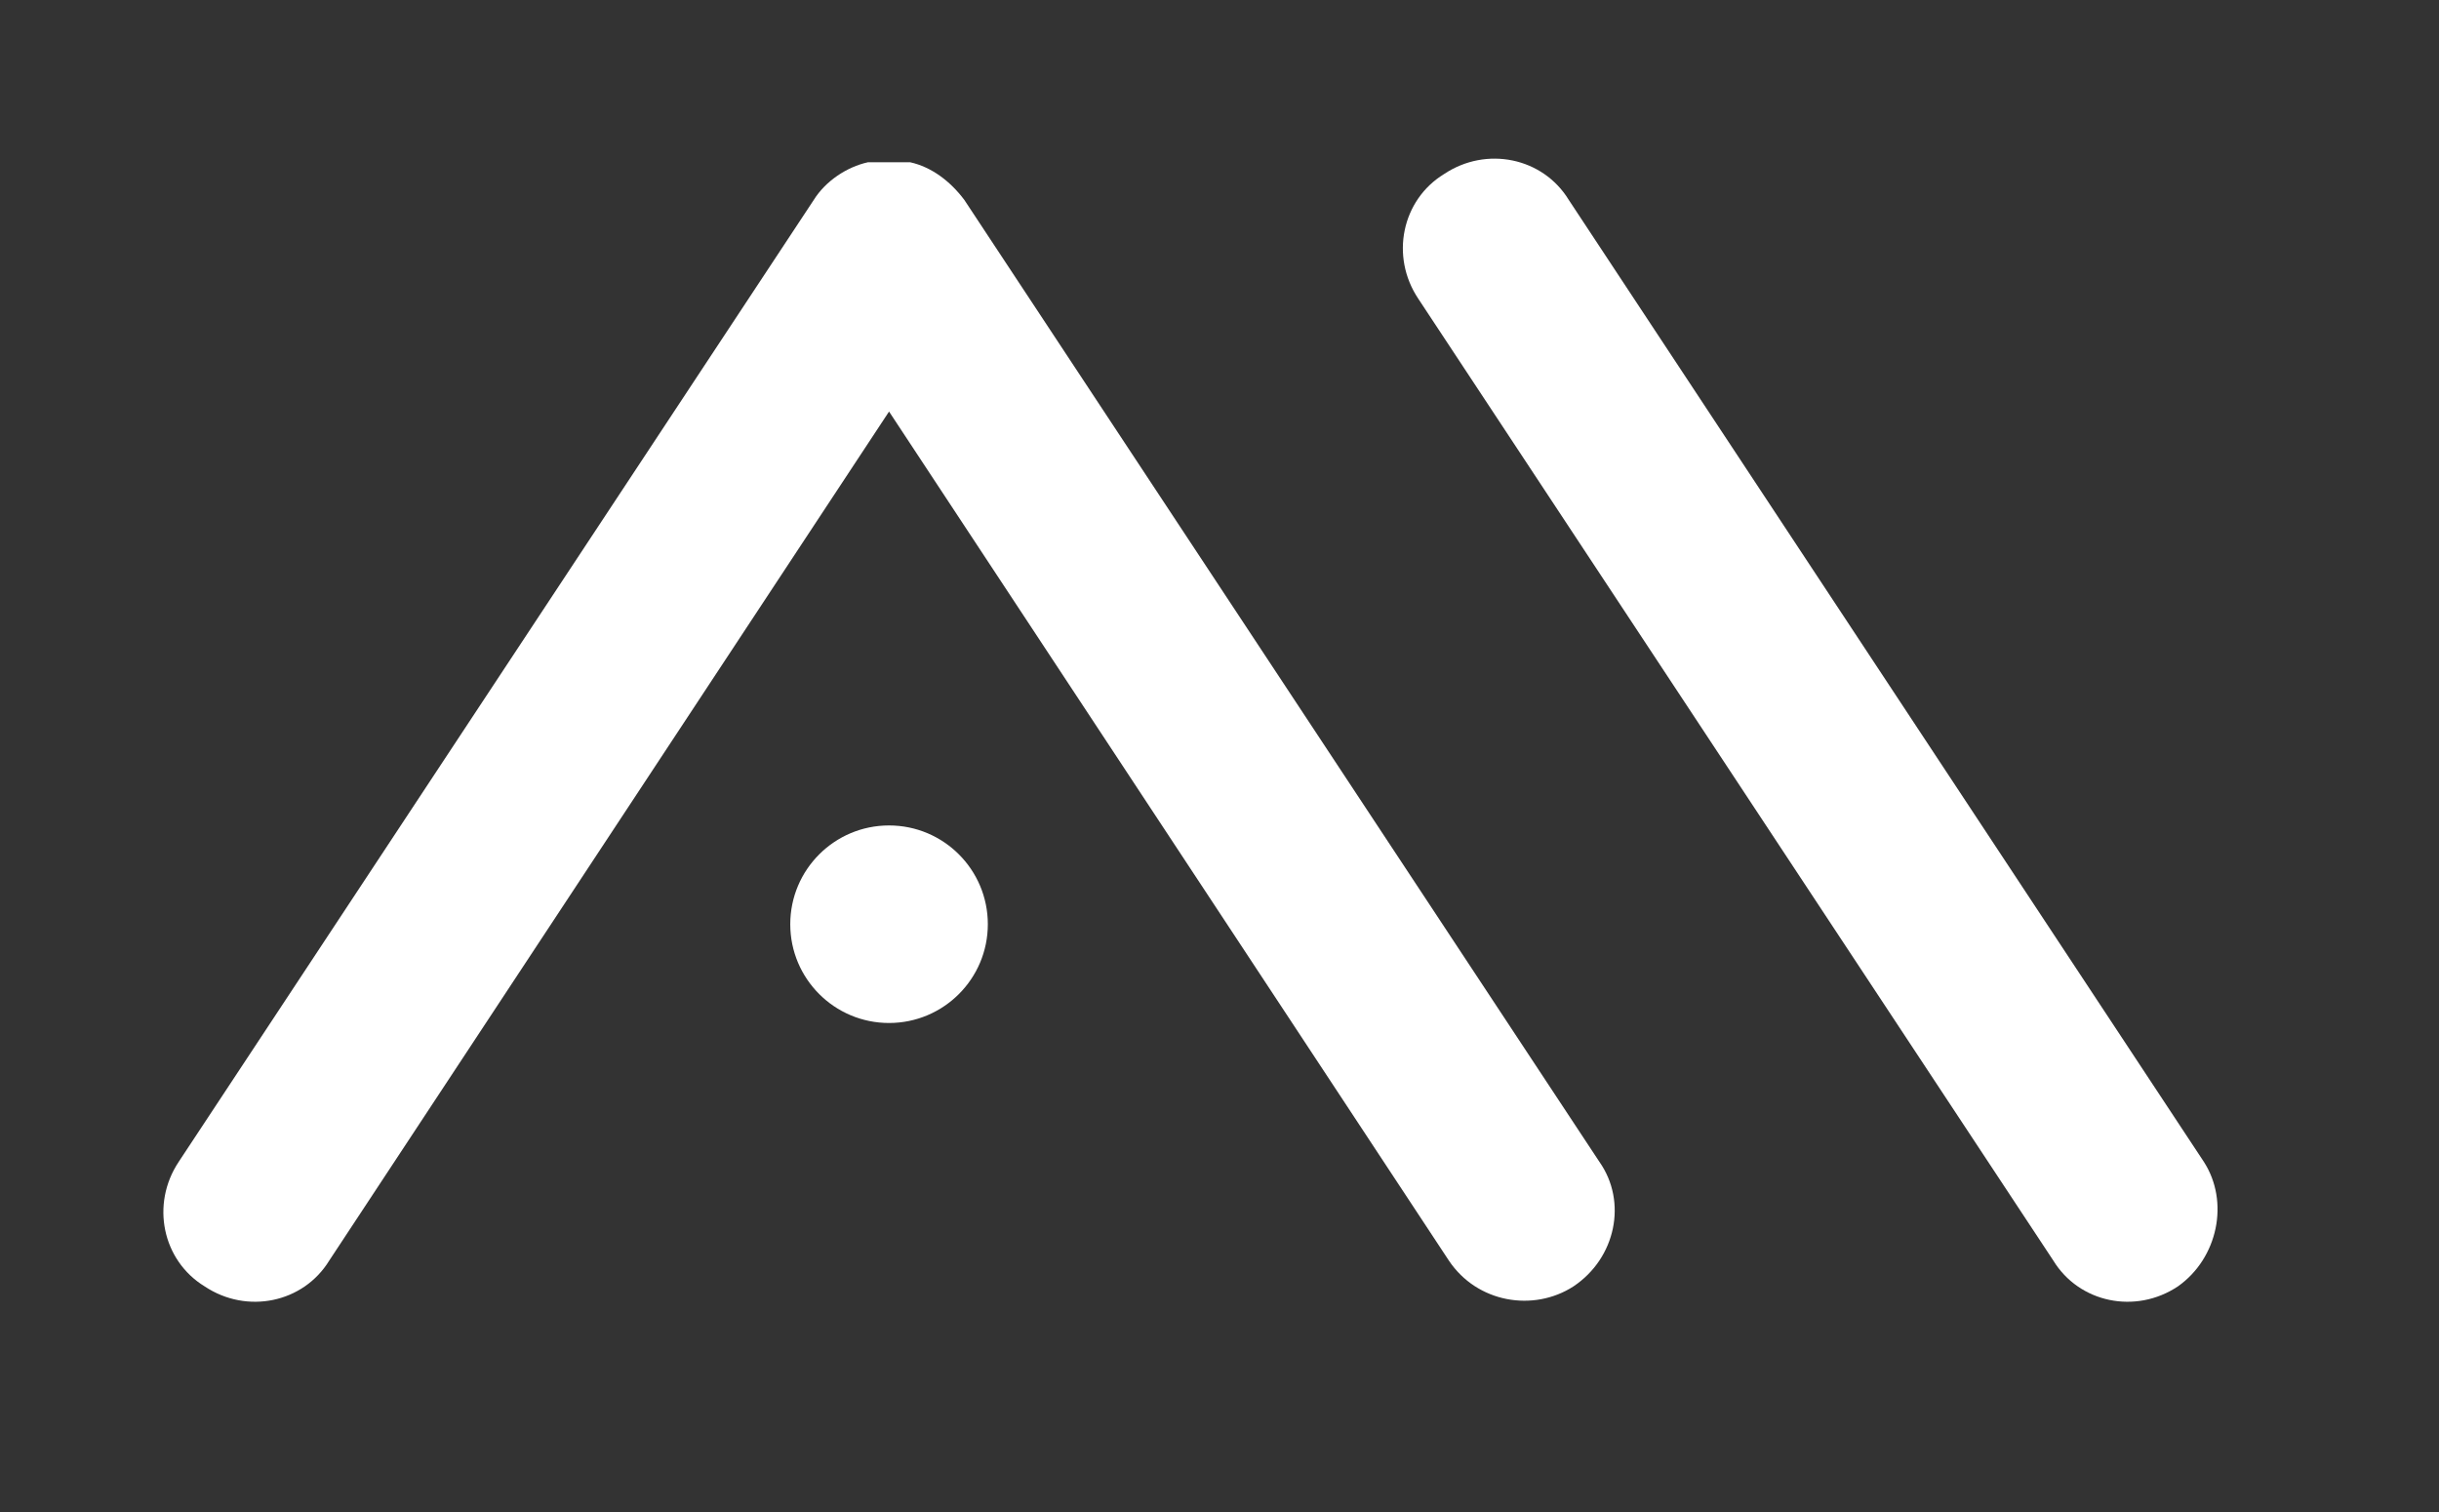
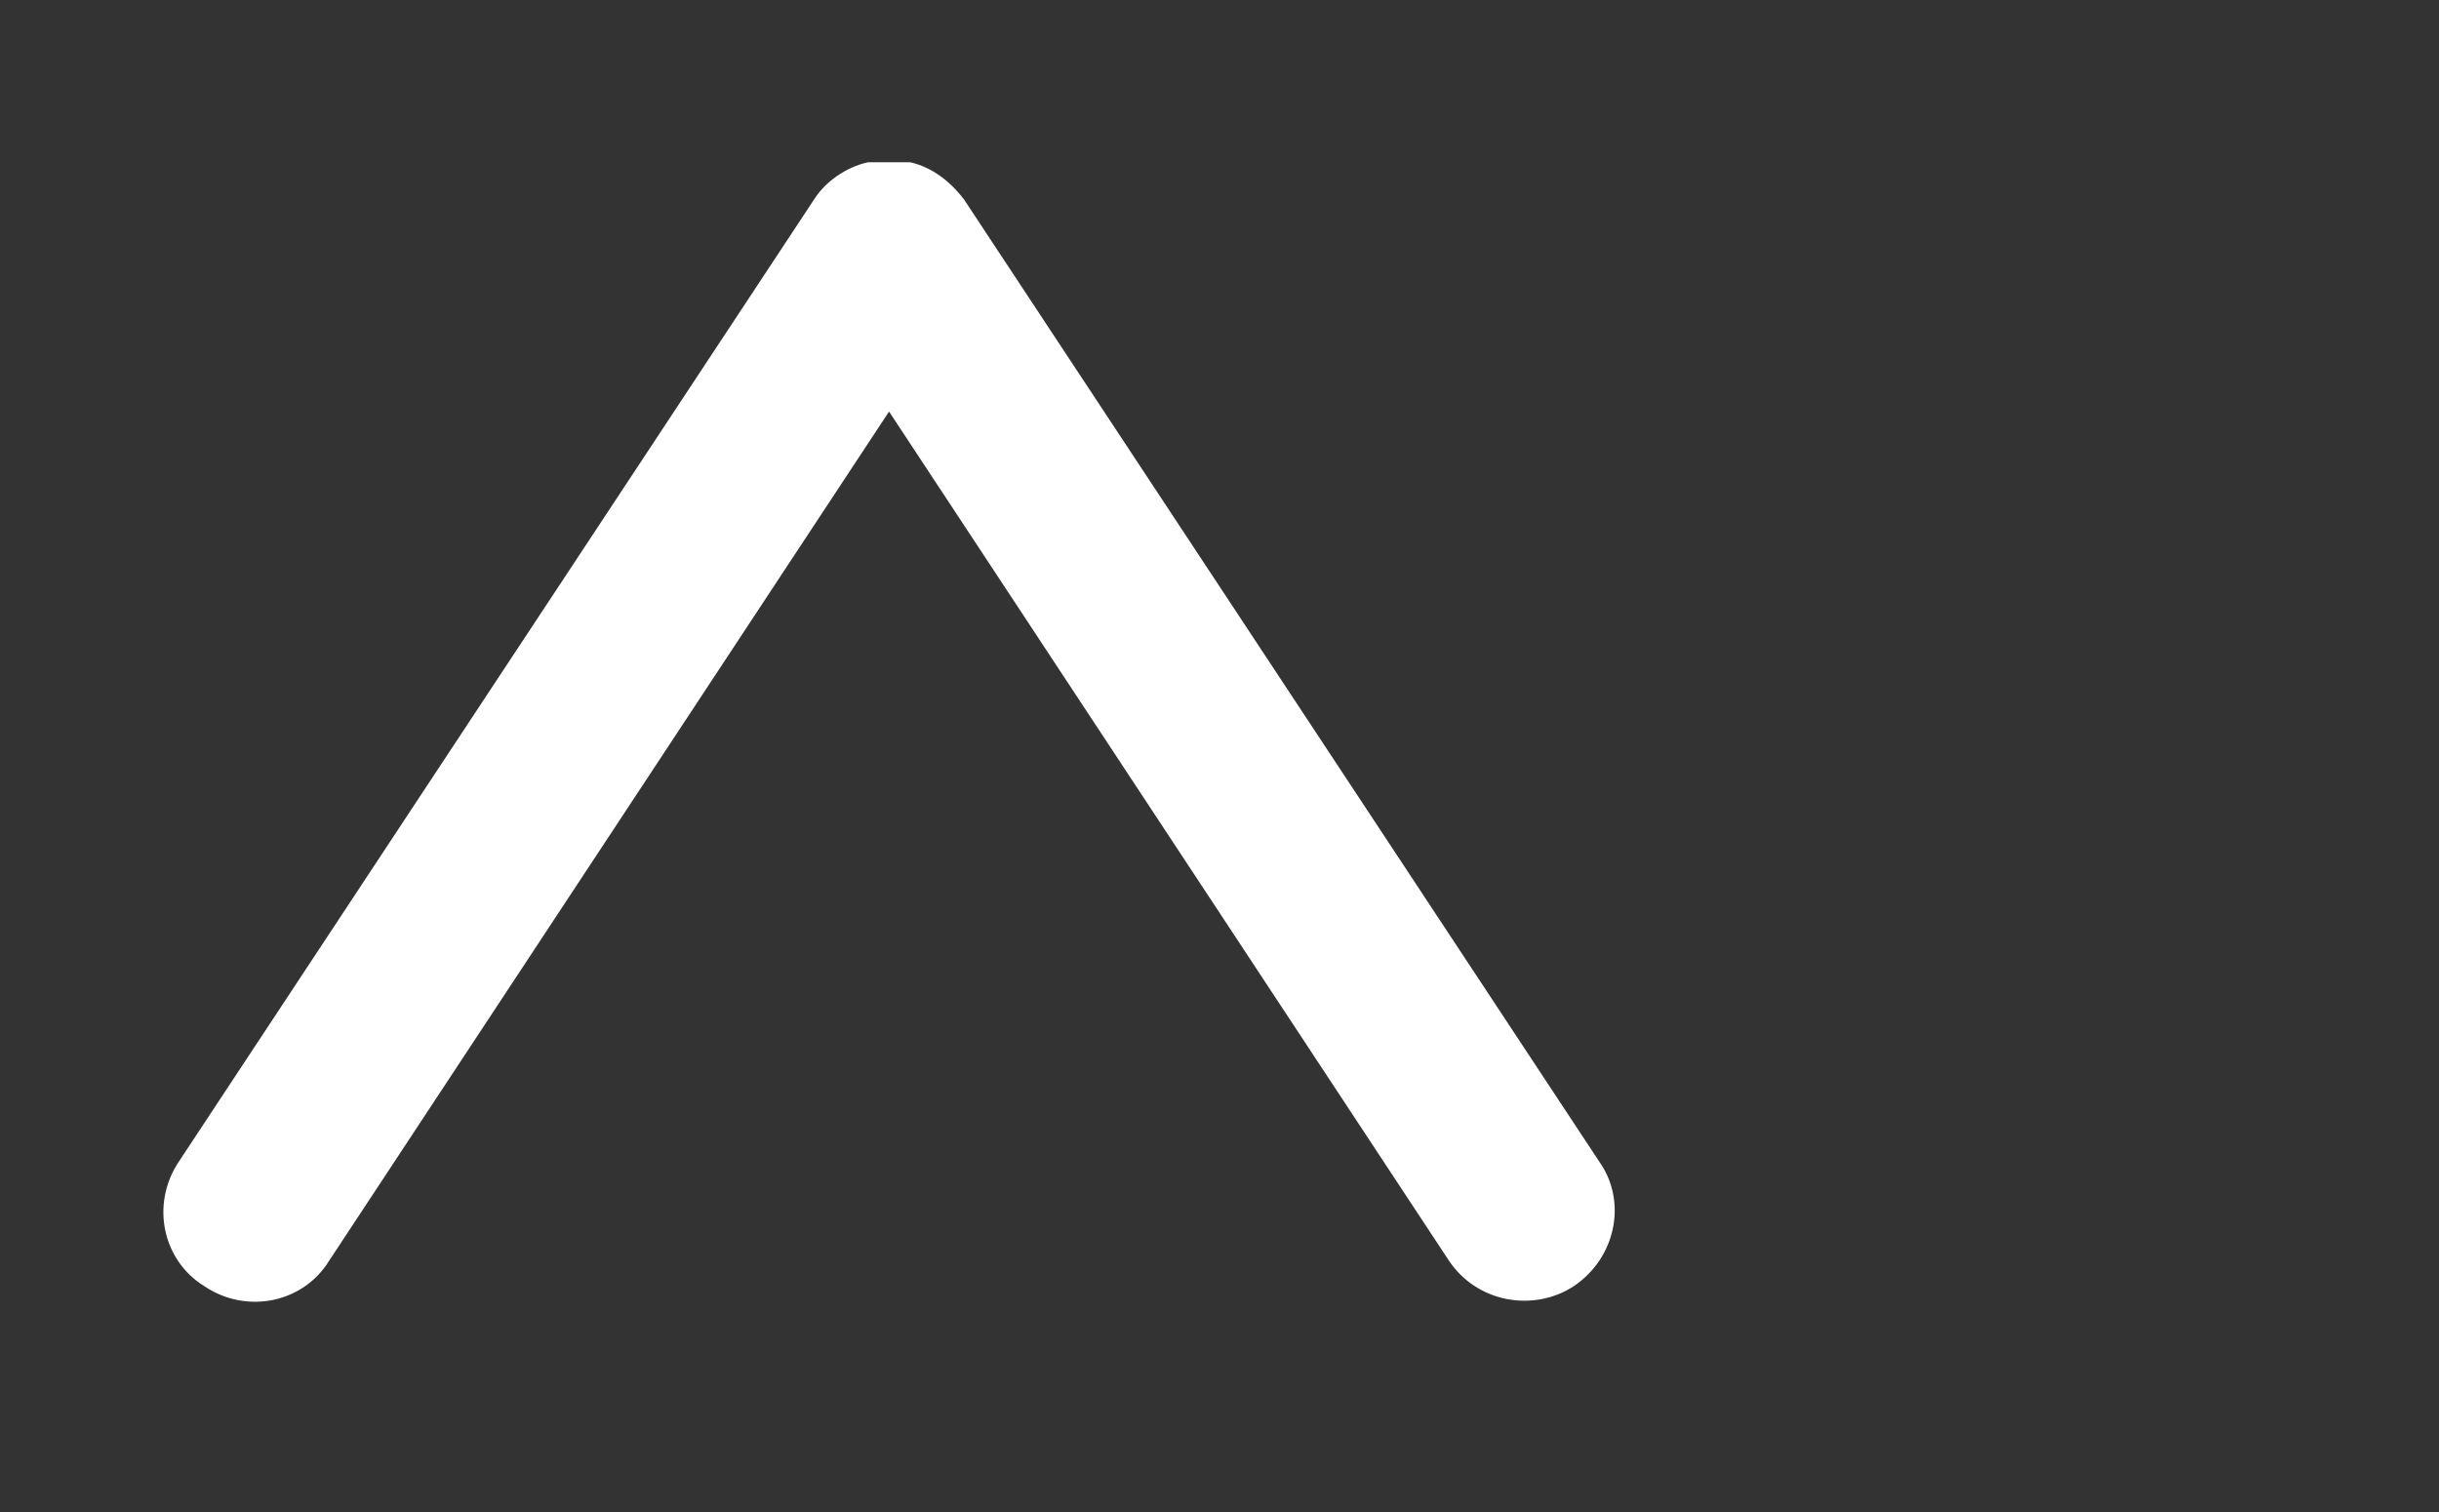
<svg xmlns="http://www.w3.org/2000/svg" version="1.1" id="圖層_1" x="0px" y="0px" viewBox="0 0 103.7 64.3" style="enable-background:new 0 0 103.7 64.3;" xml:space="preserve">
  <rect x="0" y="0" width="103.7" height="64.3" fill="#333333" stroke="none" />
  <style type="text/css">
	.st0{fill:#FFFFFF;}
</style>
  <title>logo-icon</title>
  <g>
-     <circle class="st0" cx="37.8" cy="39.3" r="4.2" />
-     <path class="st0" d="M92.6,54.7L92.6,54.7c-1.8,1.2-4.2,0.7-5.3-1.1l-27-40.9c-1.2-1.8-0.7-4.2,1.1-5.3l0,0   c1.8-1.2,4.2-0.7,5.3,1.1l27,40.9C94.8,51.1,94.3,53.5,92.6,54.7z" />
    <path class="st0" d="M68,49.4L41,8.5c-0.6-0.8-1.4-1.4-2.3-1.6l0,0h-0.1c0,0,0,0-0.1,0h-0.1h-0.1h-0.1h-0.1H38h-0.1h-0.1h-0.1h-0.1   h-0.1h-0.1h-0.1h-0.1h-0.1c0,0,0,0-0.1,0h-0.1l0,0c-0.9,0.2-1.8,0.8-2.3,1.6l-27,40.9c-1.2,1.8-0.7,4.2,1.1,5.3l0,0   c1.8,1.2,4.2,0.7,5.3-1.1l23.8-36.1l23.8,36.1c1.2,1.8,3.6,2.2,5.3,1.1l0,0C68.7,53.5,69.2,51.1,68,49.4z" />
  </g>
</svg>